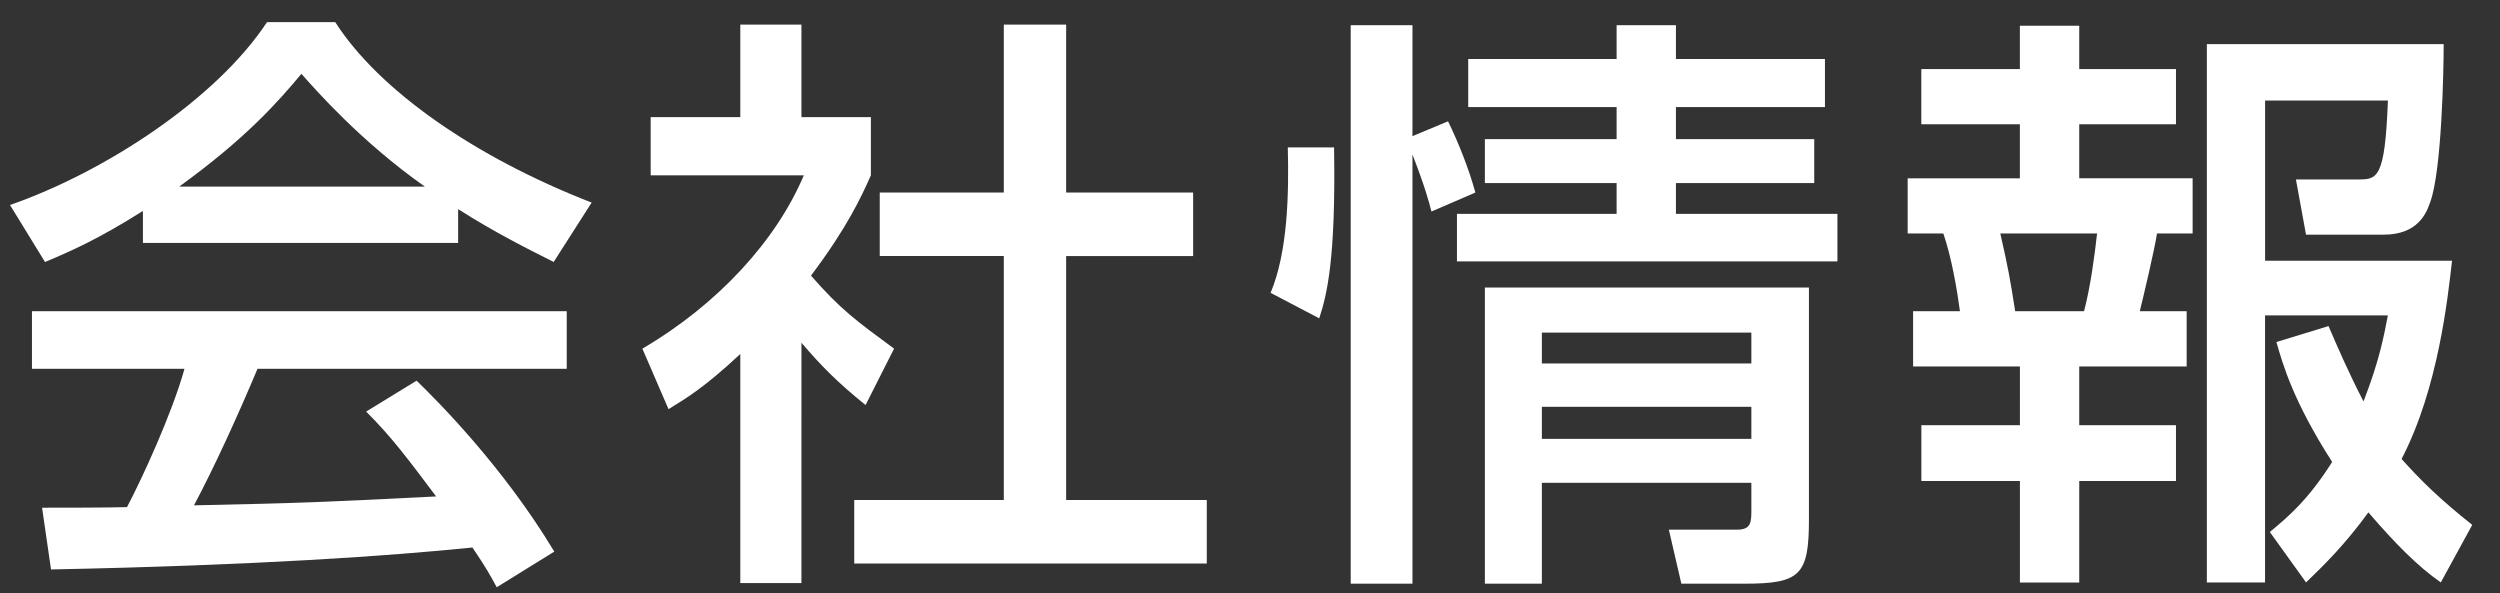
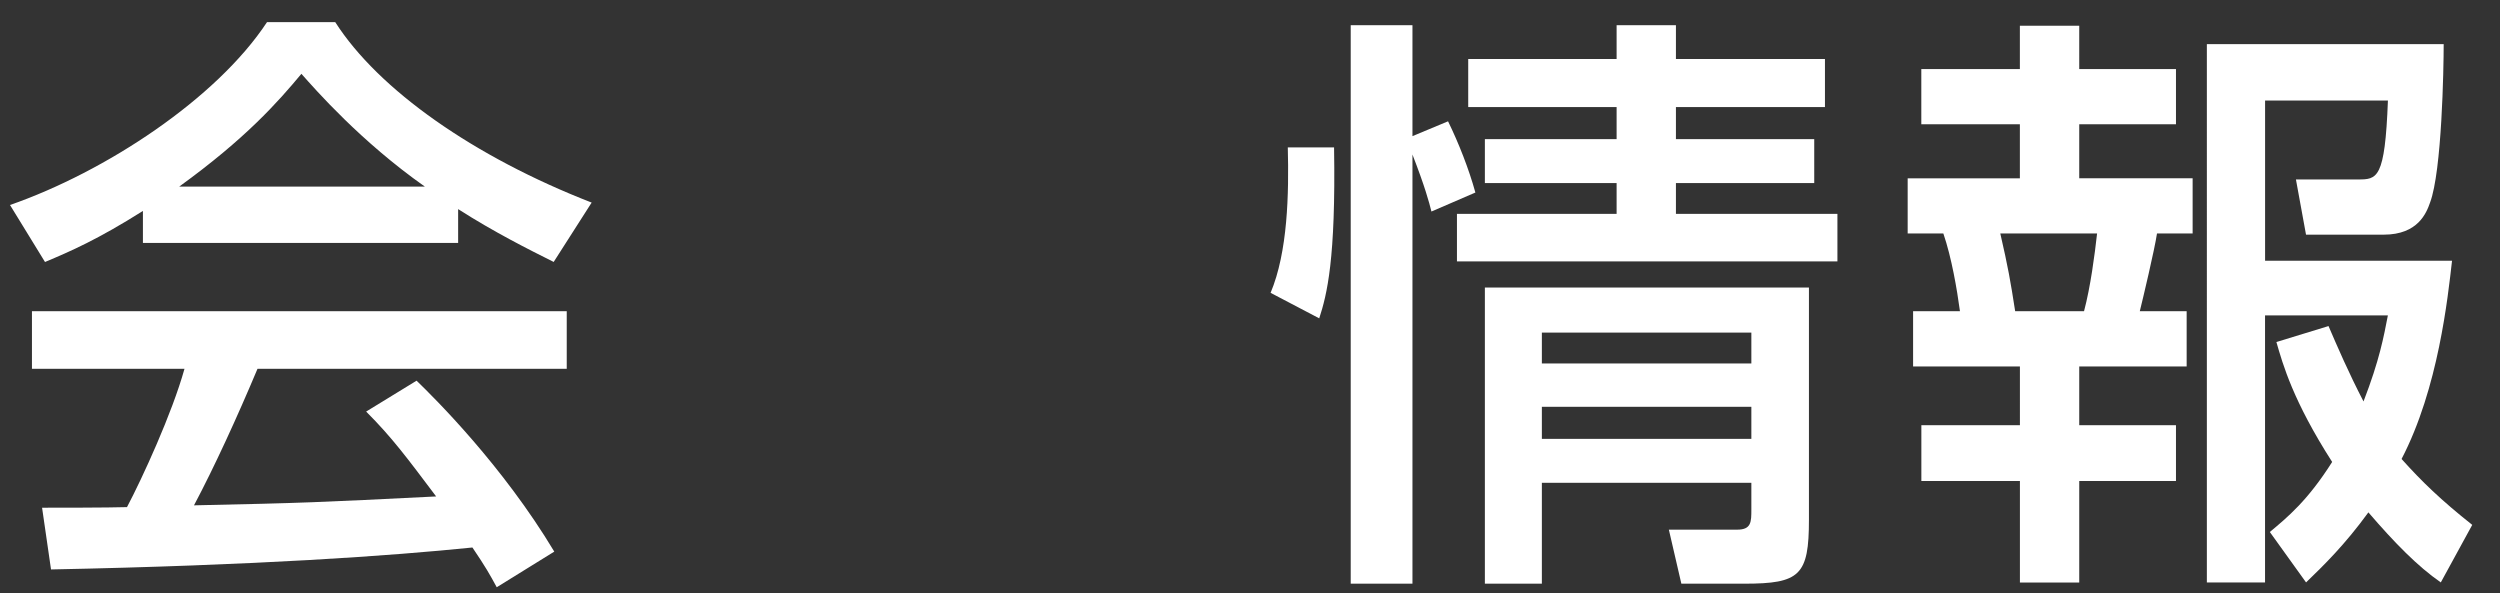
<svg xmlns="http://www.w3.org/2000/svg" version="1.1" x="0px" y="0px" width="59px" height="14px" viewBox="0 0 59 14" overflow="visible" enable-background="new 0 0 59 14" xml:space="preserve">
  <rect x="0" y="0" width="59" height="14" fill="#333333" stroke="none" />
  <defs>
</defs>
  <g>
    <g>
      <path fill="#FFFFFF" d="M3.373,4.978C2.309,5.65,1.664,5.931,1.062,6.183L0.236,4.838C2.491,4.053,5.11,2.331,6.301,0.523h1.611    c1.022,1.597,3.277,3.18,6.051,4.258l-0.896,1.401c-0.588-0.294-1.4-0.7-2.255-1.247v0.798H3.373V4.978z M11.723,13.859    c-0.168-0.308-0.252-0.462-0.574-0.938c-1.92,0.196-5.057,0.42-9.945,0.518l-0.211-1.457c0.295,0,1.568,0,2.004-0.014    c0.363-0.687,1.064-2.213,1.357-3.264h-3.6V7.345h12.621v1.359H6.077c-0.476,1.134-1.022,2.325-1.499,3.222    c2.619-0.056,2.914-0.07,5.715-0.21c-0.686-0.91-1.036-1.387-1.652-2.003l1.19-0.729c0.435,0.42,2.031,2.003,3.25,4.034    L11.723,13.859z M10.027,4.404C8.515,3.339,7.449,2.121,7.113,1.742C6.553,2.415,5.797,3.269,4.229,4.404H10.027z" />
-       <path fill="#FFFFFF" d="M18.914,13.761h-1.443V8.354c-0.84,0.784-1.26,1.036-1.694,1.302L15.16,8.228    c1.793-1.05,3.166-2.563,3.81-4.09h-3.614V2.765h2.115V0.58h1.443v2.185h1.639v1.373c-0.238,0.532-0.561,1.232-1.414,2.367    c0.714,0.812,1.05,1.05,1.961,1.723l-0.673,1.331c-0.658-0.533-1.036-0.911-1.513-1.471V13.761z M23.69,0.58h1.471v3.964h2.997    v1.499h-2.997V11.8h3.319v1.499h-8.32V11.8h3.53V6.042h-2.928V4.543h2.928V0.58z" />
      <path fill="#FFFFFF" d="M29.986,6.911c0.406-0.967,0.434-2.339,0.406-3.432h1.092c0.043,2.647-0.168,3.474-0.35,4.034    L29.986,6.911z M33.782,4.992c-0.056-0.224-0.154-0.588-0.448-1.345v10.128h-1.457V0.594h1.457v2.619l0.84-0.35    c0.253,0.518,0.49,1.121,0.645,1.681L33.782,4.992z M43.069,2.527h-3.517v0.756h3.264V4.32h-3.264v0.728h3.811v1.121h-8.979V5.048    h3.768V4.32h-3.109V3.283h3.109V2.527H34.65V1.392h3.502V0.594h1.4v0.798h3.517V2.527z M42.691,6.785v5.477    c0,1.317-0.211,1.513-1.527,1.513H39.68L39.385,12.5h1.611c0.336,0,0.336-0.182,0.336-0.476v-0.63h-4.944v2.381h-1.345v-6.99    H42.691z M36.388,7.85v0.728h4.944V7.85H36.388z M36.388,9.601v0.756h4.944V9.601H36.388z" />
      <path fill="#FFFFFF" d="M47.67,0.607h1.4V1.63h2.283v1.302H49.07v1.275h2.676V5.51h-0.841c-0.056,0.378-0.336,1.555-0.406,1.835    h1.106v1.303H49.07v1.387h2.283v1.317H49.07v2.395h-1.4v-2.395h-2.326v-1.317h2.326V8.648h-2.521V7.345h1.106    c-0.07-0.518-0.196-1.261-0.392-1.835h-0.842V4.208h2.648V2.933h-2.326V1.63h2.326V0.607z M47.207,5.51    c0.183,0.798,0.238,1.106,0.351,1.835h1.625c0.153-0.574,0.252-1.331,0.308-1.835H47.207z M54.953,7.695    c0.211,0.49,0.477,1.107,0.826,1.779c0.379-0.98,0.477-1.526,0.575-2.031h-2.899v6.303h-1.373V1.042h5.589    c0,0.56-0.042,2.998-0.322,3.74c-0.084,0.238-0.28,0.756-1.093,0.756h-1.834l-0.238-1.303h1.456c0.462,0,0.645,0,0.715-1.863    h-2.899v3.782h4.412c-0.098,0.854-0.322,3.011-1.191,4.678c0.477,0.532,0.926,0.967,1.668,1.555l-0.742,1.358    c-0.547-0.378-1.094-0.938-1.709-1.653c-0.561,0.771-1.051,1.247-1.471,1.653l-0.855-1.19c0.42-0.35,0.896-0.743,1.471-1.653    c-0.924-1.443-1.162-2.297-1.316-2.83L54.953,7.695z" />
    </g>
  </g>
  <rect id="_x3C_スライス_x3E__22_" fill="none" width="59" height="14" />
</svg>